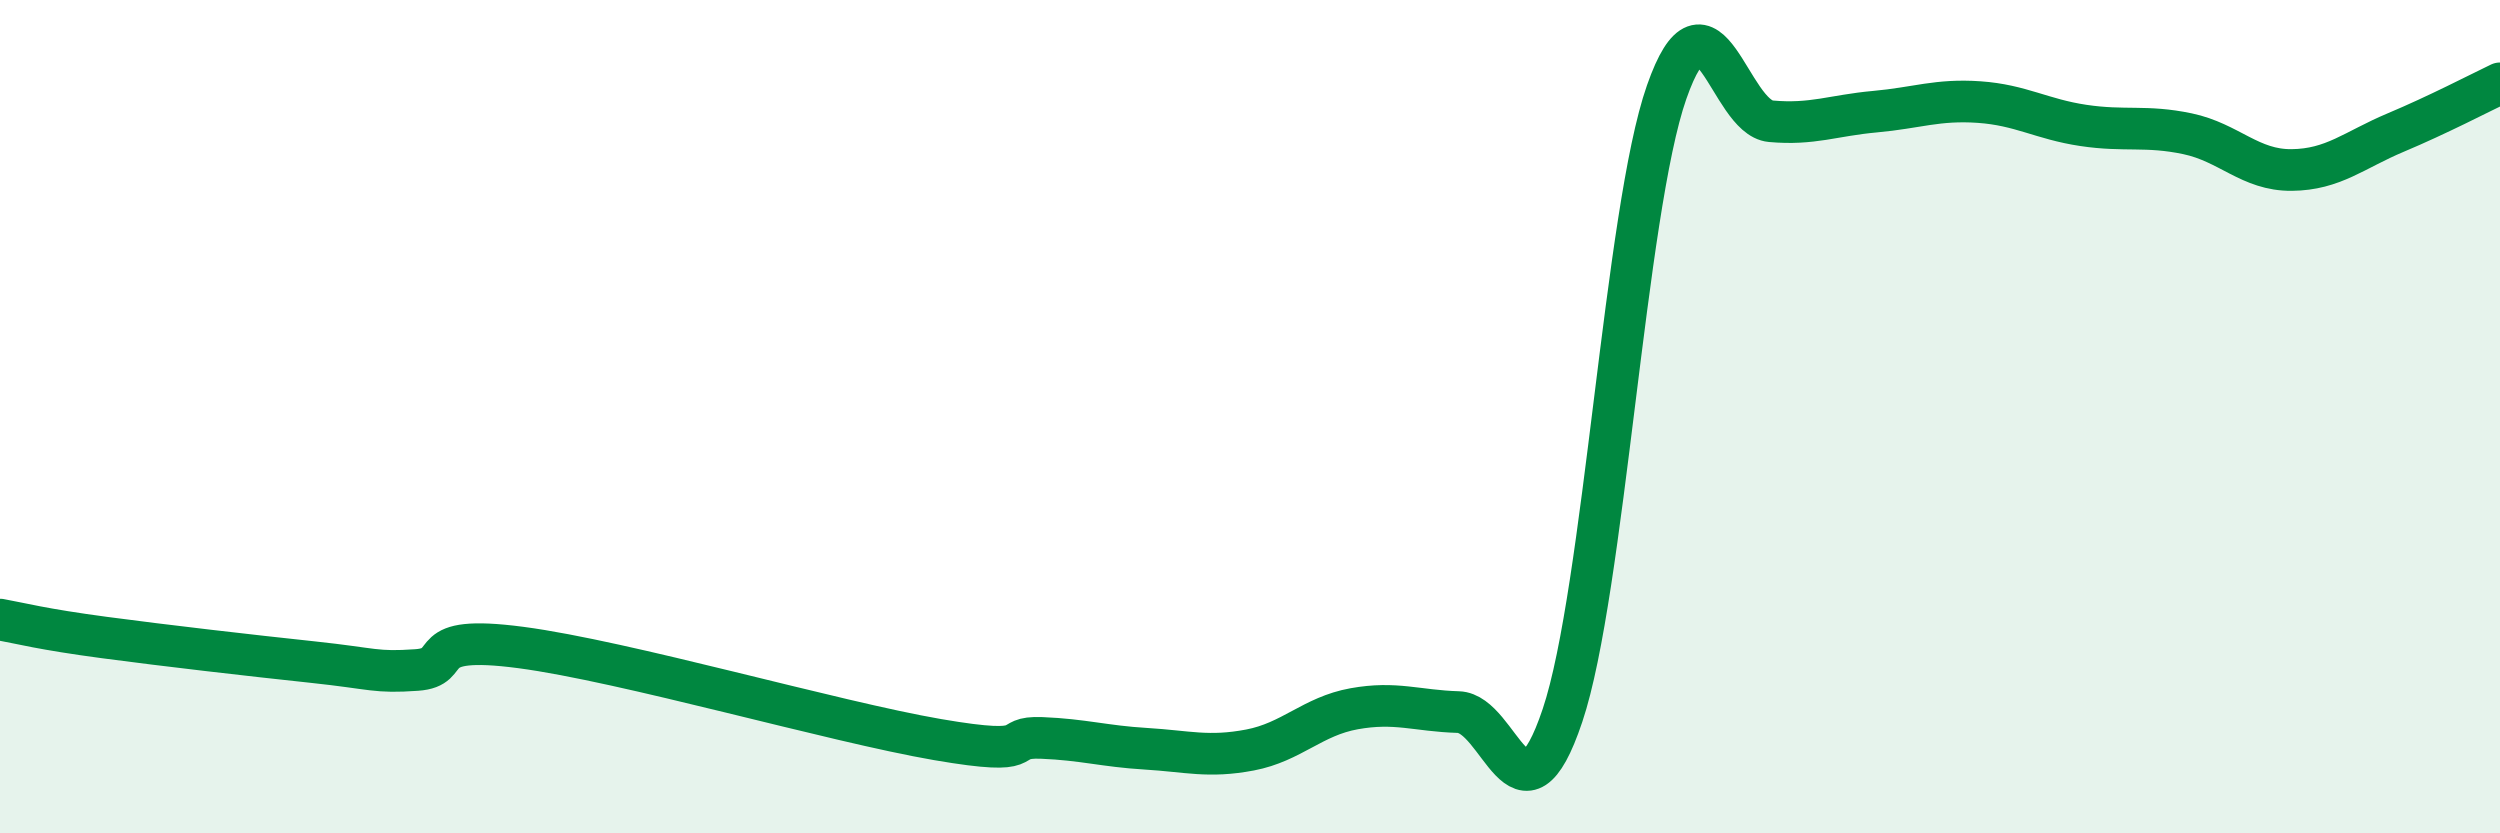
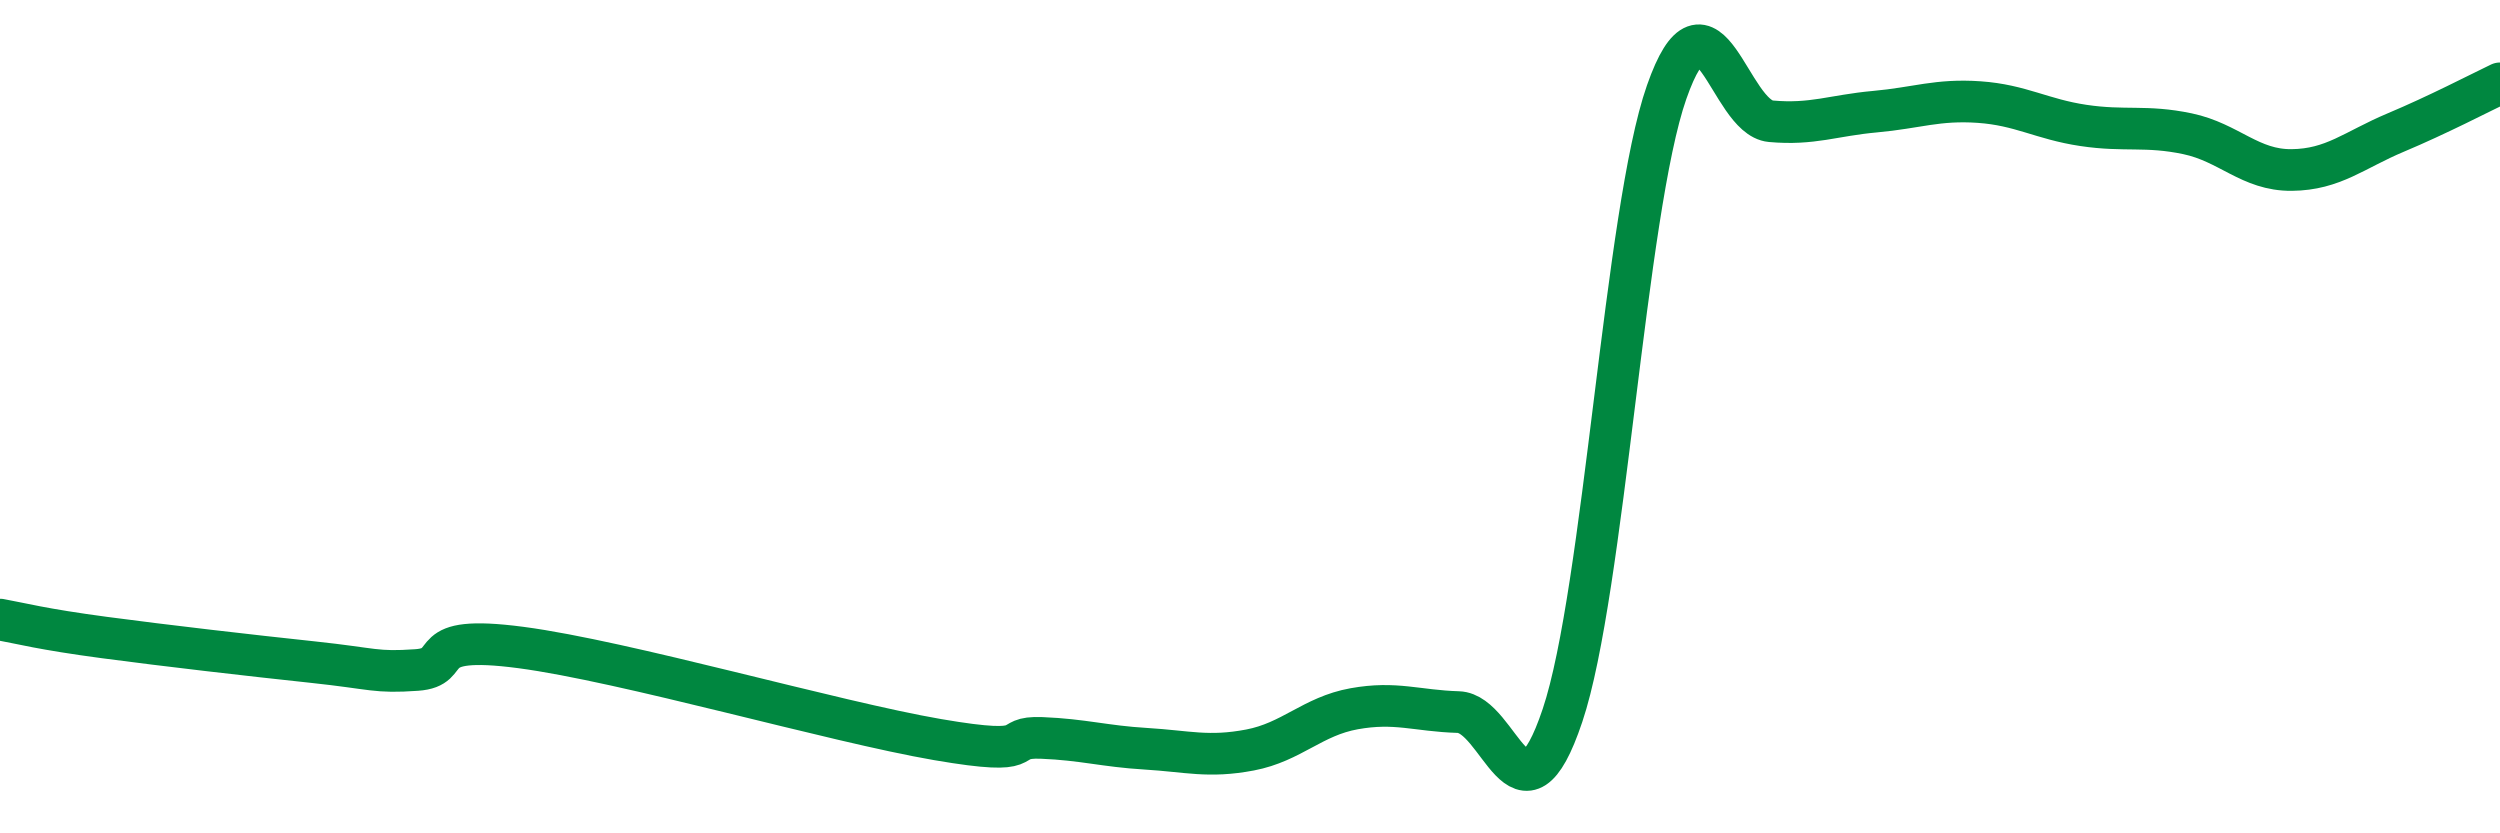
<svg xmlns="http://www.w3.org/2000/svg" width="60" height="20" viewBox="0 0 60 20">
-   <path d="M 0,14.87 C 0.5,14.96 1,15.1 2.5,15.3 C 4,15.5 6,15.73 7.5,15.89 C 9,16.05 9,16.15 10,16.08 C 11,16.01 10,15.21 12.5,15.54 C 15,15.87 20,17.32 22.5,17.75 C 25,18.18 24,17.67 25,17.71 C 26,17.75 26.5,17.91 27.5,17.97 C 28.5,18.03 29,18.19 30,18 C 31,17.81 31.5,17.19 32.5,17.01 C 33.5,16.83 34,17.06 35,17.09 C 36,17.12 36.5,20.15 37.5,17.17 C 38.5,14.19 39,5.06 40,2.21 C 41,-0.64 41.5,2.82 42.5,2.91 C 43.5,3 44,2.77 45,2.68 C 46,2.59 46.5,2.38 47.5,2.45 C 48.5,2.52 49,2.86 50,3.01 C 51,3.16 51.5,3 52.5,3.21 C 53.5,3.42 54,4.09 55,4.08 C 56,4.07 56.5,3.6 57.5,3.18 C 58.5,2.76 59.5,2.24 60,2L60 20L0 20Z" fill="#008740" opacity="0.1" stroke-linecap="round" stroke-linejoin="round" />
  <path d="M 0,14.87 C 0.5,14.96 1,15.1 2.5,15.3 C 4,15.5 6,15.73 7.5,15.89 C 9,16.05 9,16.15 10,16.08 C 11,16.01 10,15.21 12.5,15.54 C 15,15.87 20,17.32 22.5,17.75 C 25,18.18 24,17.67 25,17.71 C 26,17.75 26.5,17.91 27.5,17.97 C 28.5,18.03 29,18.19 30,18 C 31,17.81 31.5,17.19 32.5,17.01 C 33.5,16.83 34,17.06 35,17.09 C 36,17.12 36.5,20.15 37.5,17.17 C 38.5,14.19 39,5.06 40,2.21 C 41,-0.64 41.5,2.82 42.5,2.91 C 43.5,3 44,2.77 45,2.68 C 46,2.59 46.5,2.38 47.5,2.45 C 48.5,2.52 49,2.86 50,3.01 C 51,3.16 51.5,3 52.5,3.21 C 53.5,3.42 54,4.09 55,4.08 C 56,4.07 56.5,3.6 57.5,3.18 C 58.5,2.76 59.5,2.24 60,2" stroke="#008740" stroke-width="1" fill="none" stroke-linecap="round" stroke-linejoin="round" />
</svg>